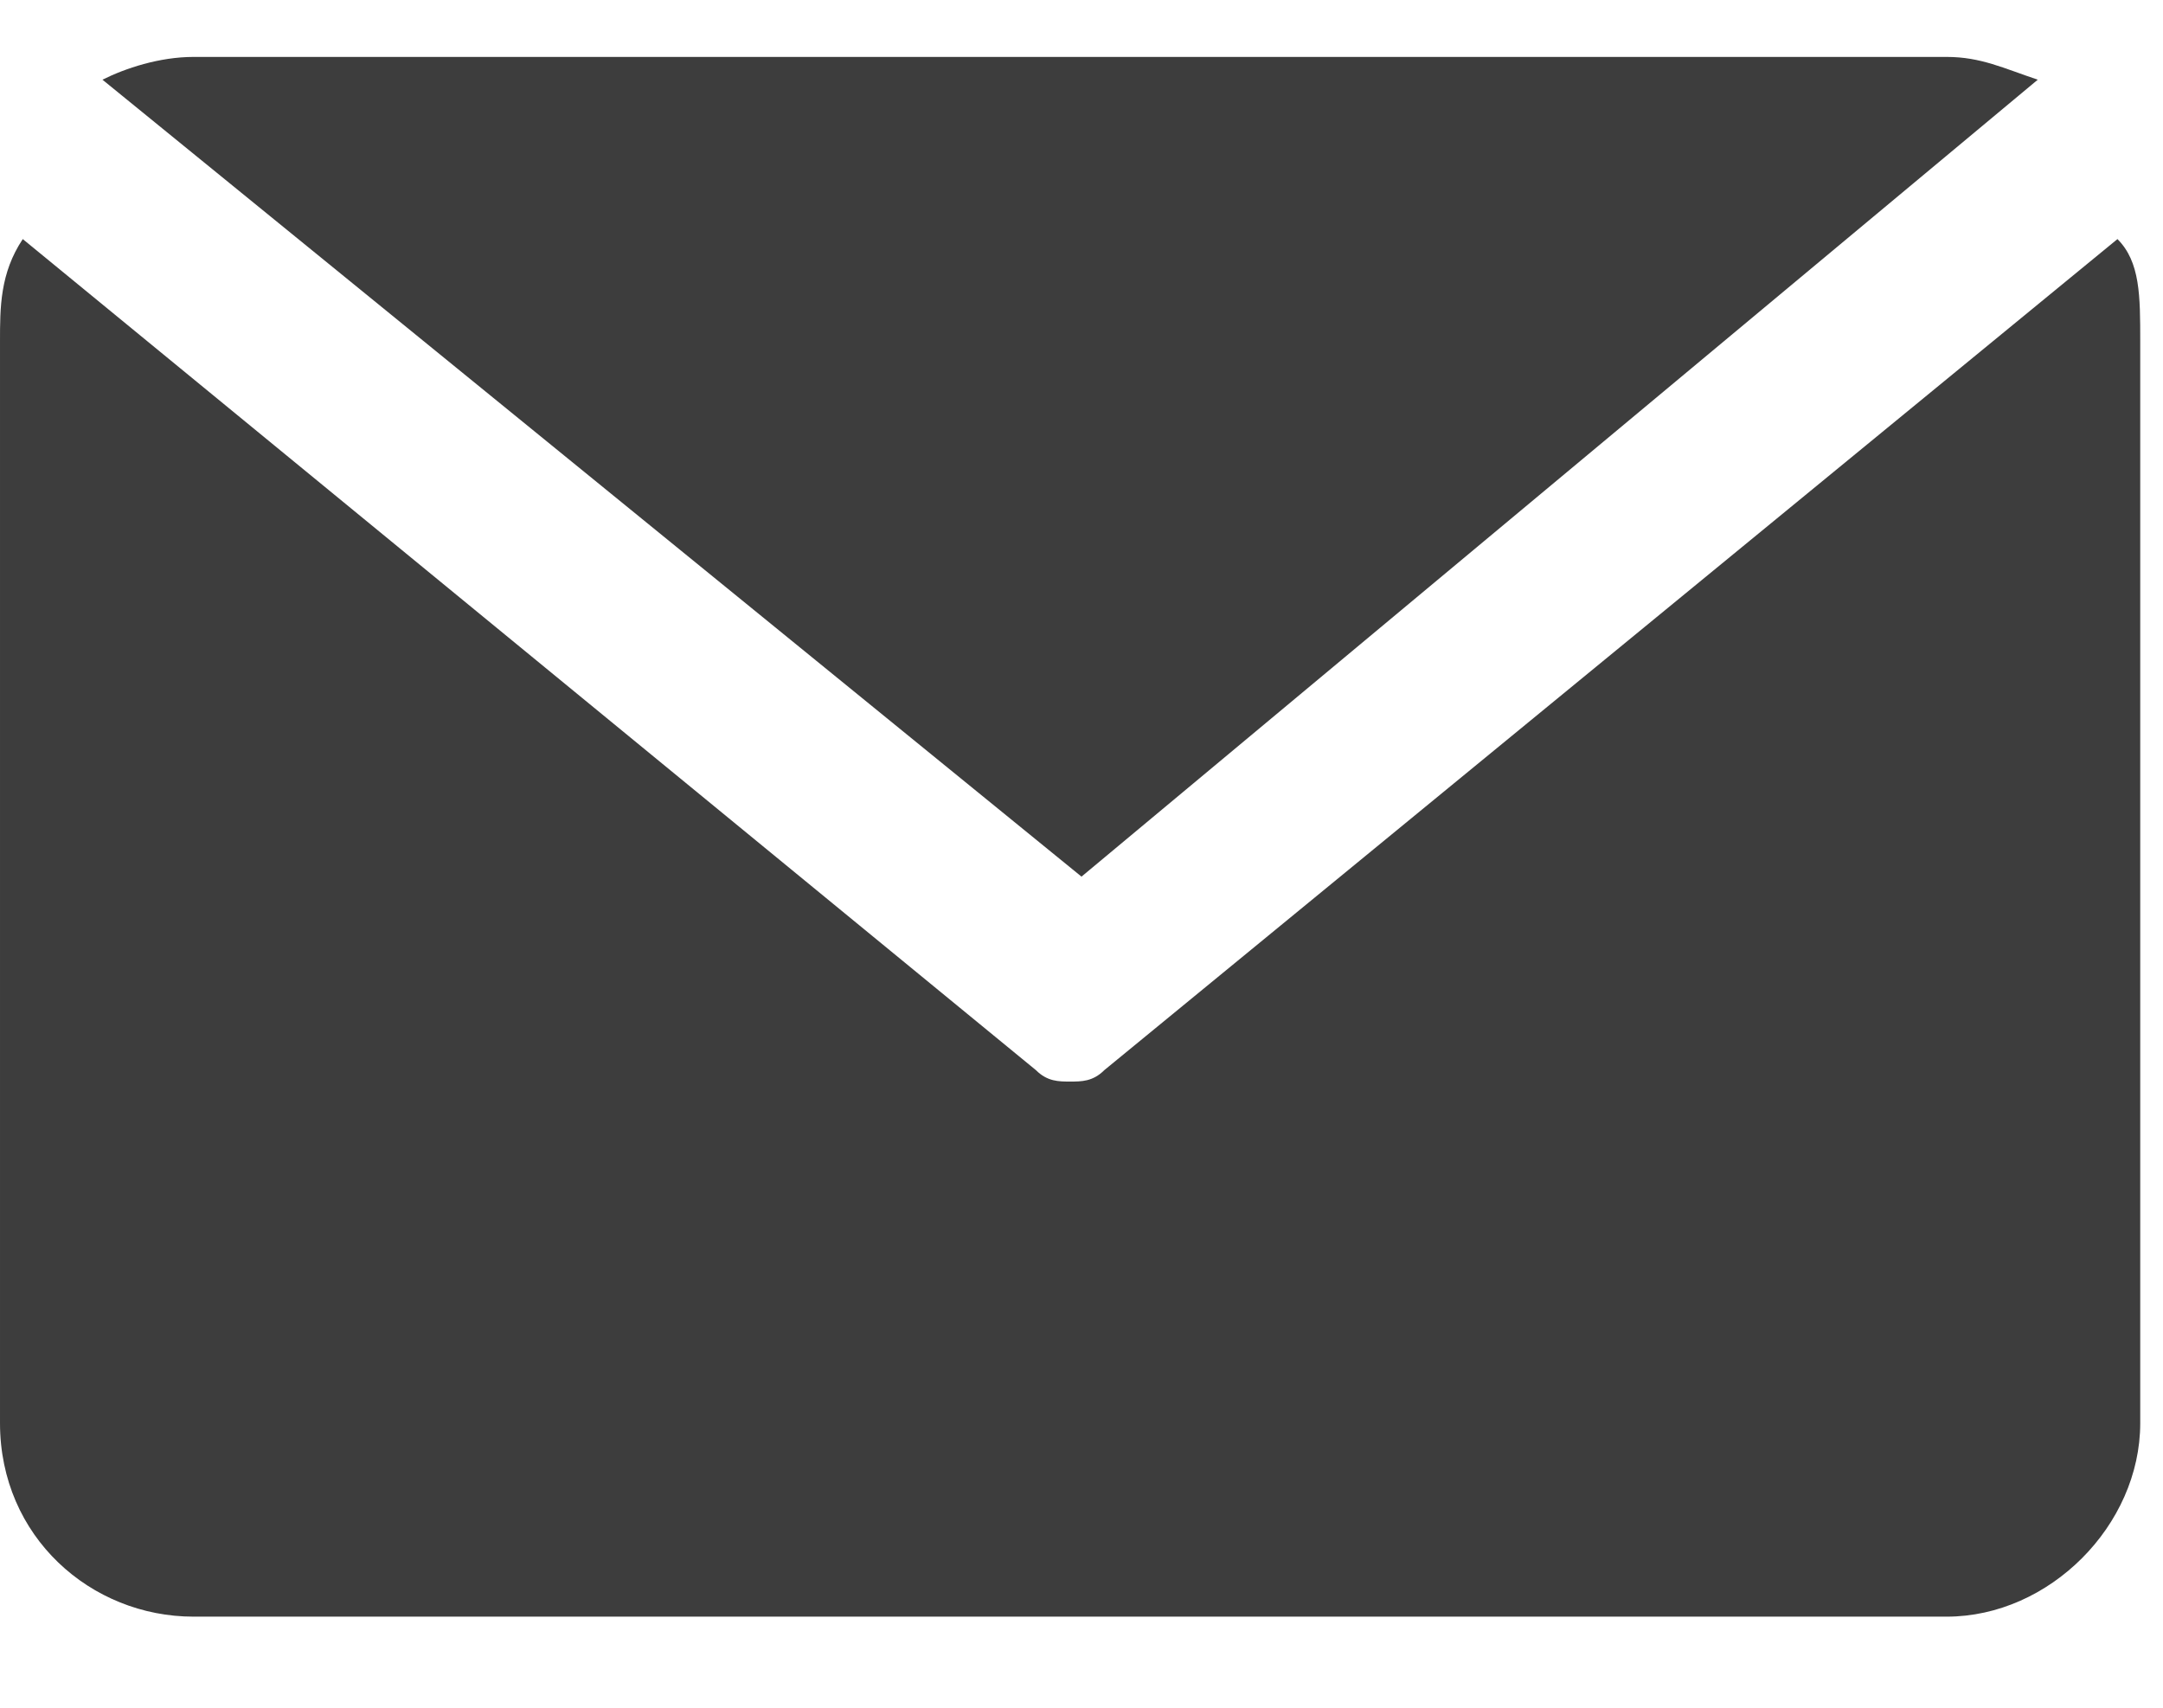
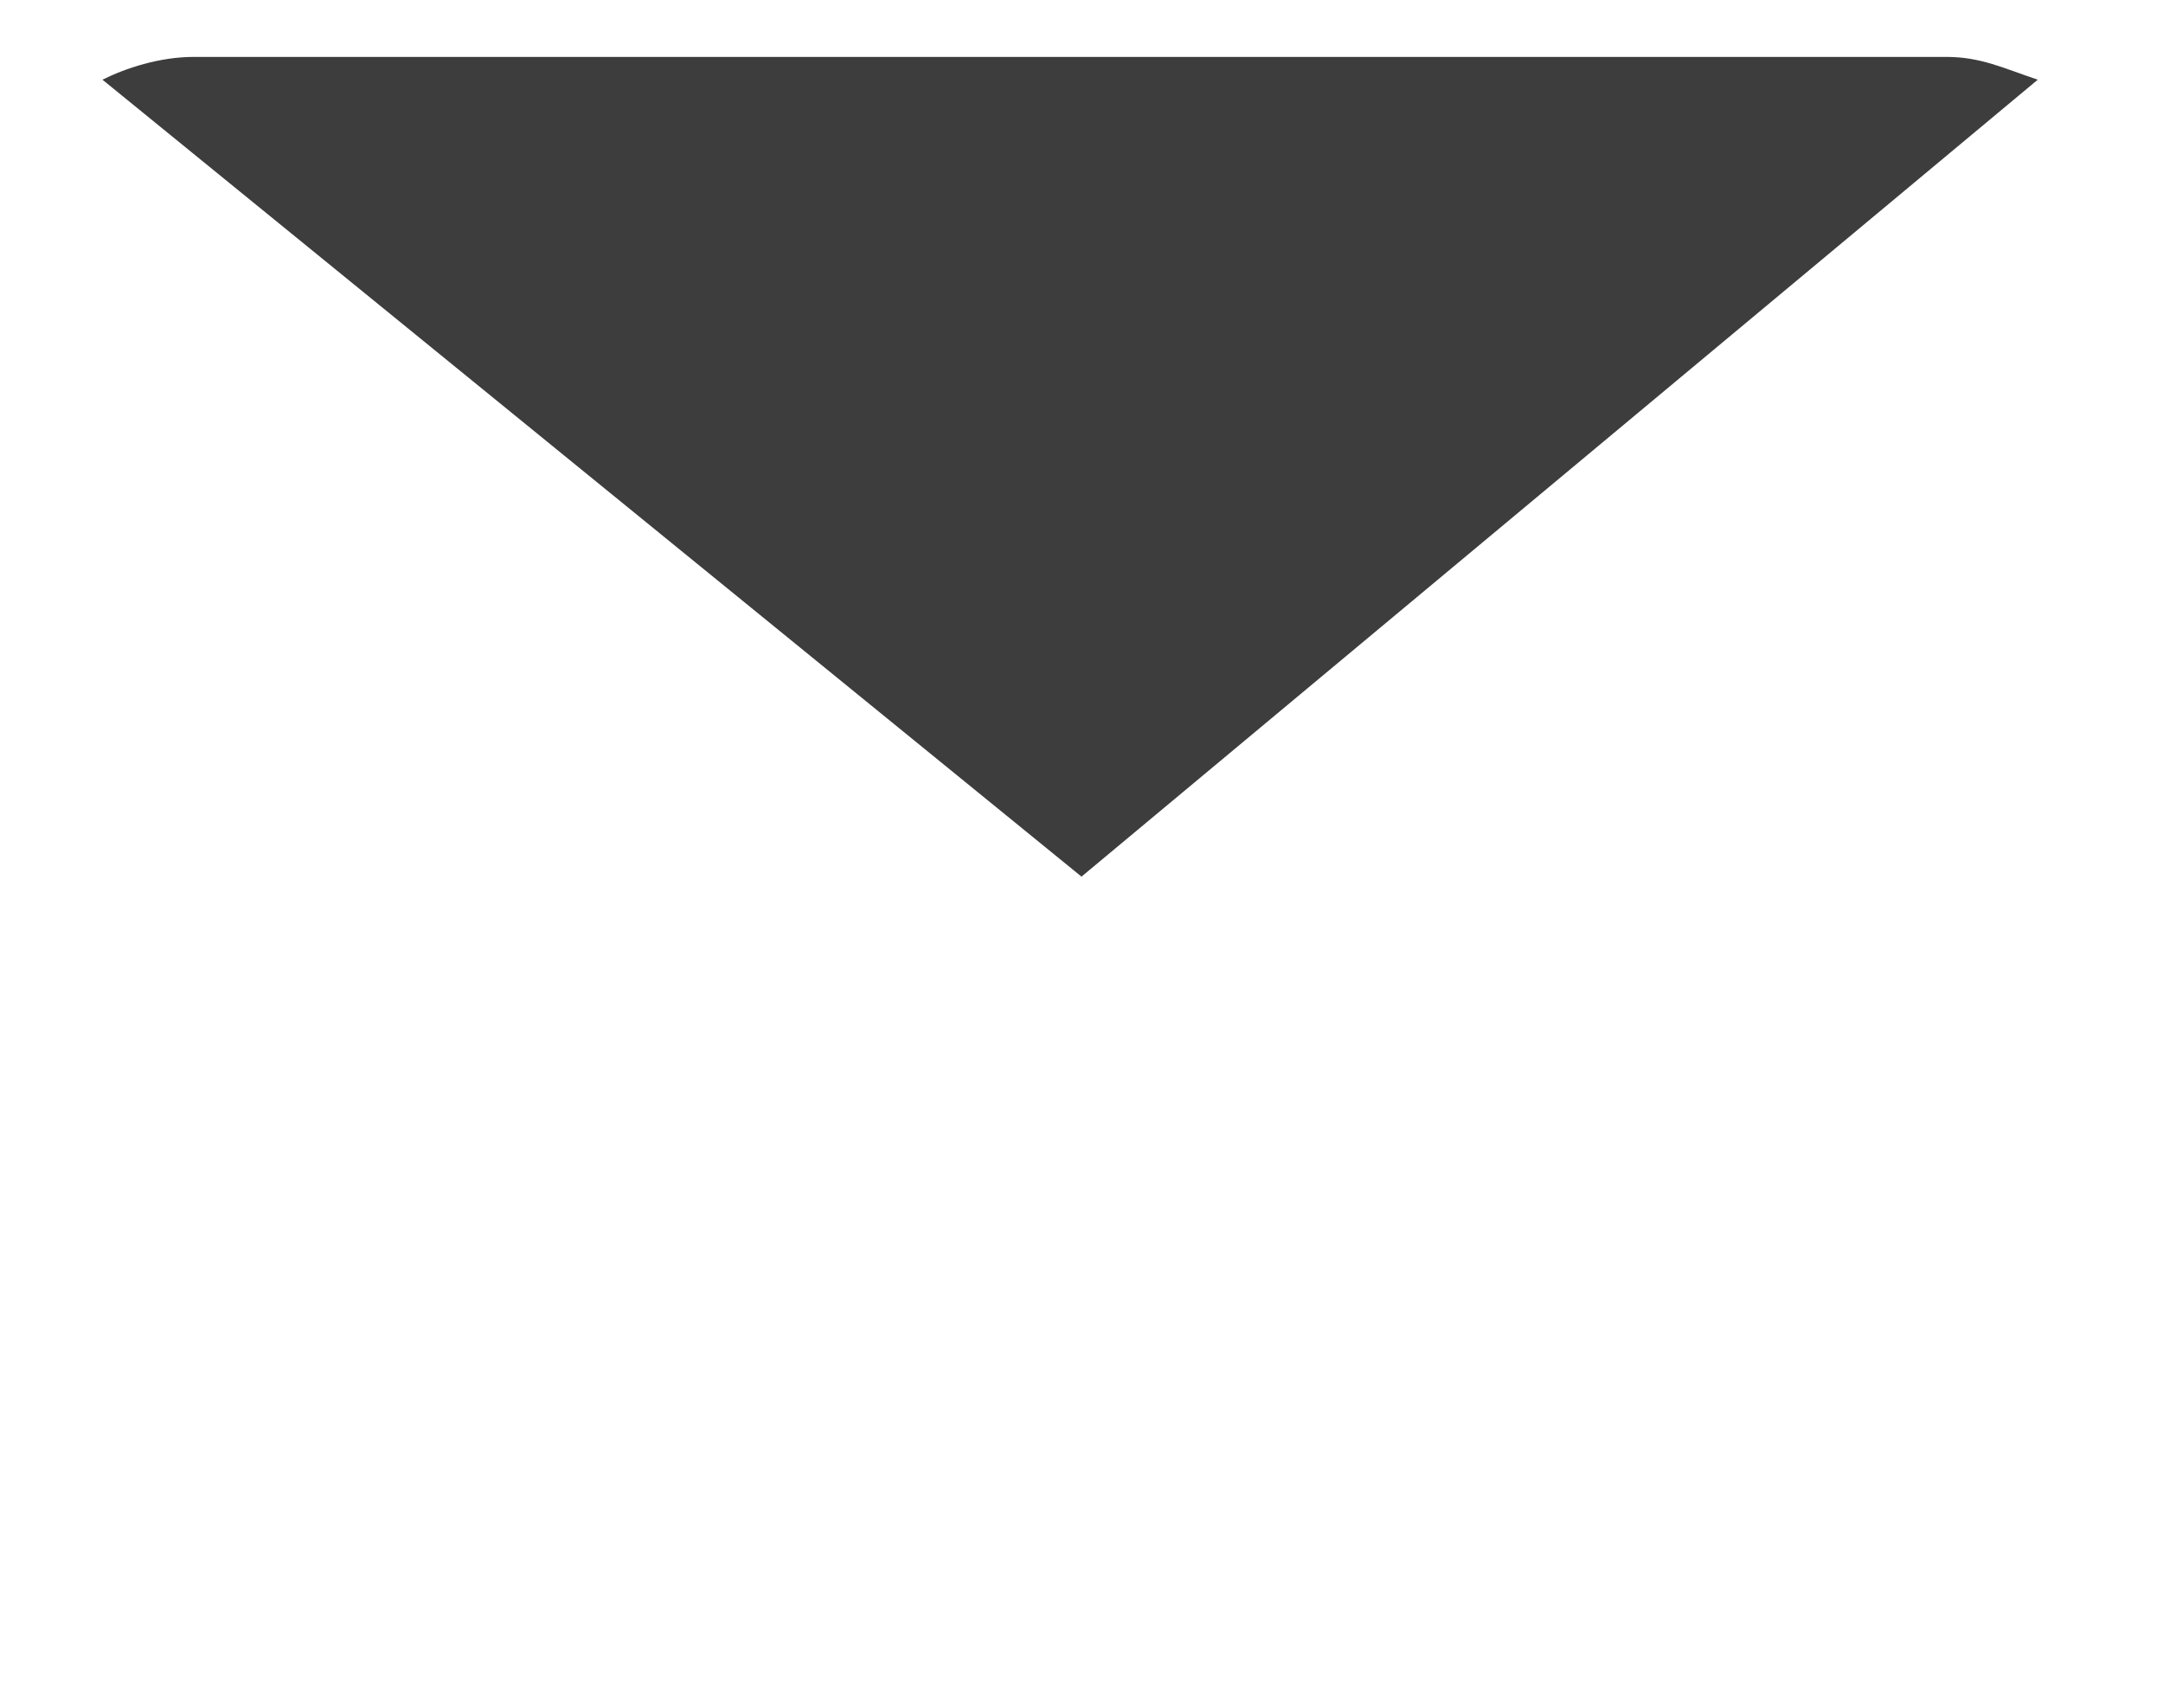
<svg xmlns="http://www.w3.org/2000/svg" version="1.1" id="Layer_1" x="0px" y="0px" viewBox="-758 1017 19 15" style="enable-background:new -758 1017 19 15;" xml:space="preserve">
  <style type="text/css">
	.st0{fill:#3d3d3d;}
</style>
  <title>Group 7</title>
  <desc>Created with Sketch.</desc>
  <g id="Page-1">
    <g id="izigo---Contacts" transform="translate(-925, -487)">
      <g id="Group-9" transform="translate(924, 424)">
        <g id="Group-7" transform="translate(1, 63)">
-           <path id="Fill-385" class="st0" d="M-739.4,1019.1l-8.9,7.3c-0.1,0.1-0.2,0.1-0.3,0.1c-0.1,0-0.2,0-0.3-0.1l-8.9-7.3      c-0.2,0.3-0.2,0.6-0.2,0.9v9.5c0,1,0.8,1.7,1.7,1.7h15.4c0.9,0,1.7-0.8,1.7-1.7v-9.5C-739.2,1019.6-739.2,1019.3-739.4,1019.1" />
          <path id="Fill-387" class="st0" d="M-740.1,1017.7c-0.3-0.1-0.5-0.2-0.8-0.2h-15.4c-0.3,0-0.6,0.1-0.8,0.2l8.6,7L-740.1,1017.7z      " />
        </g>
      </g>
    </g>
  </g>
</svg>